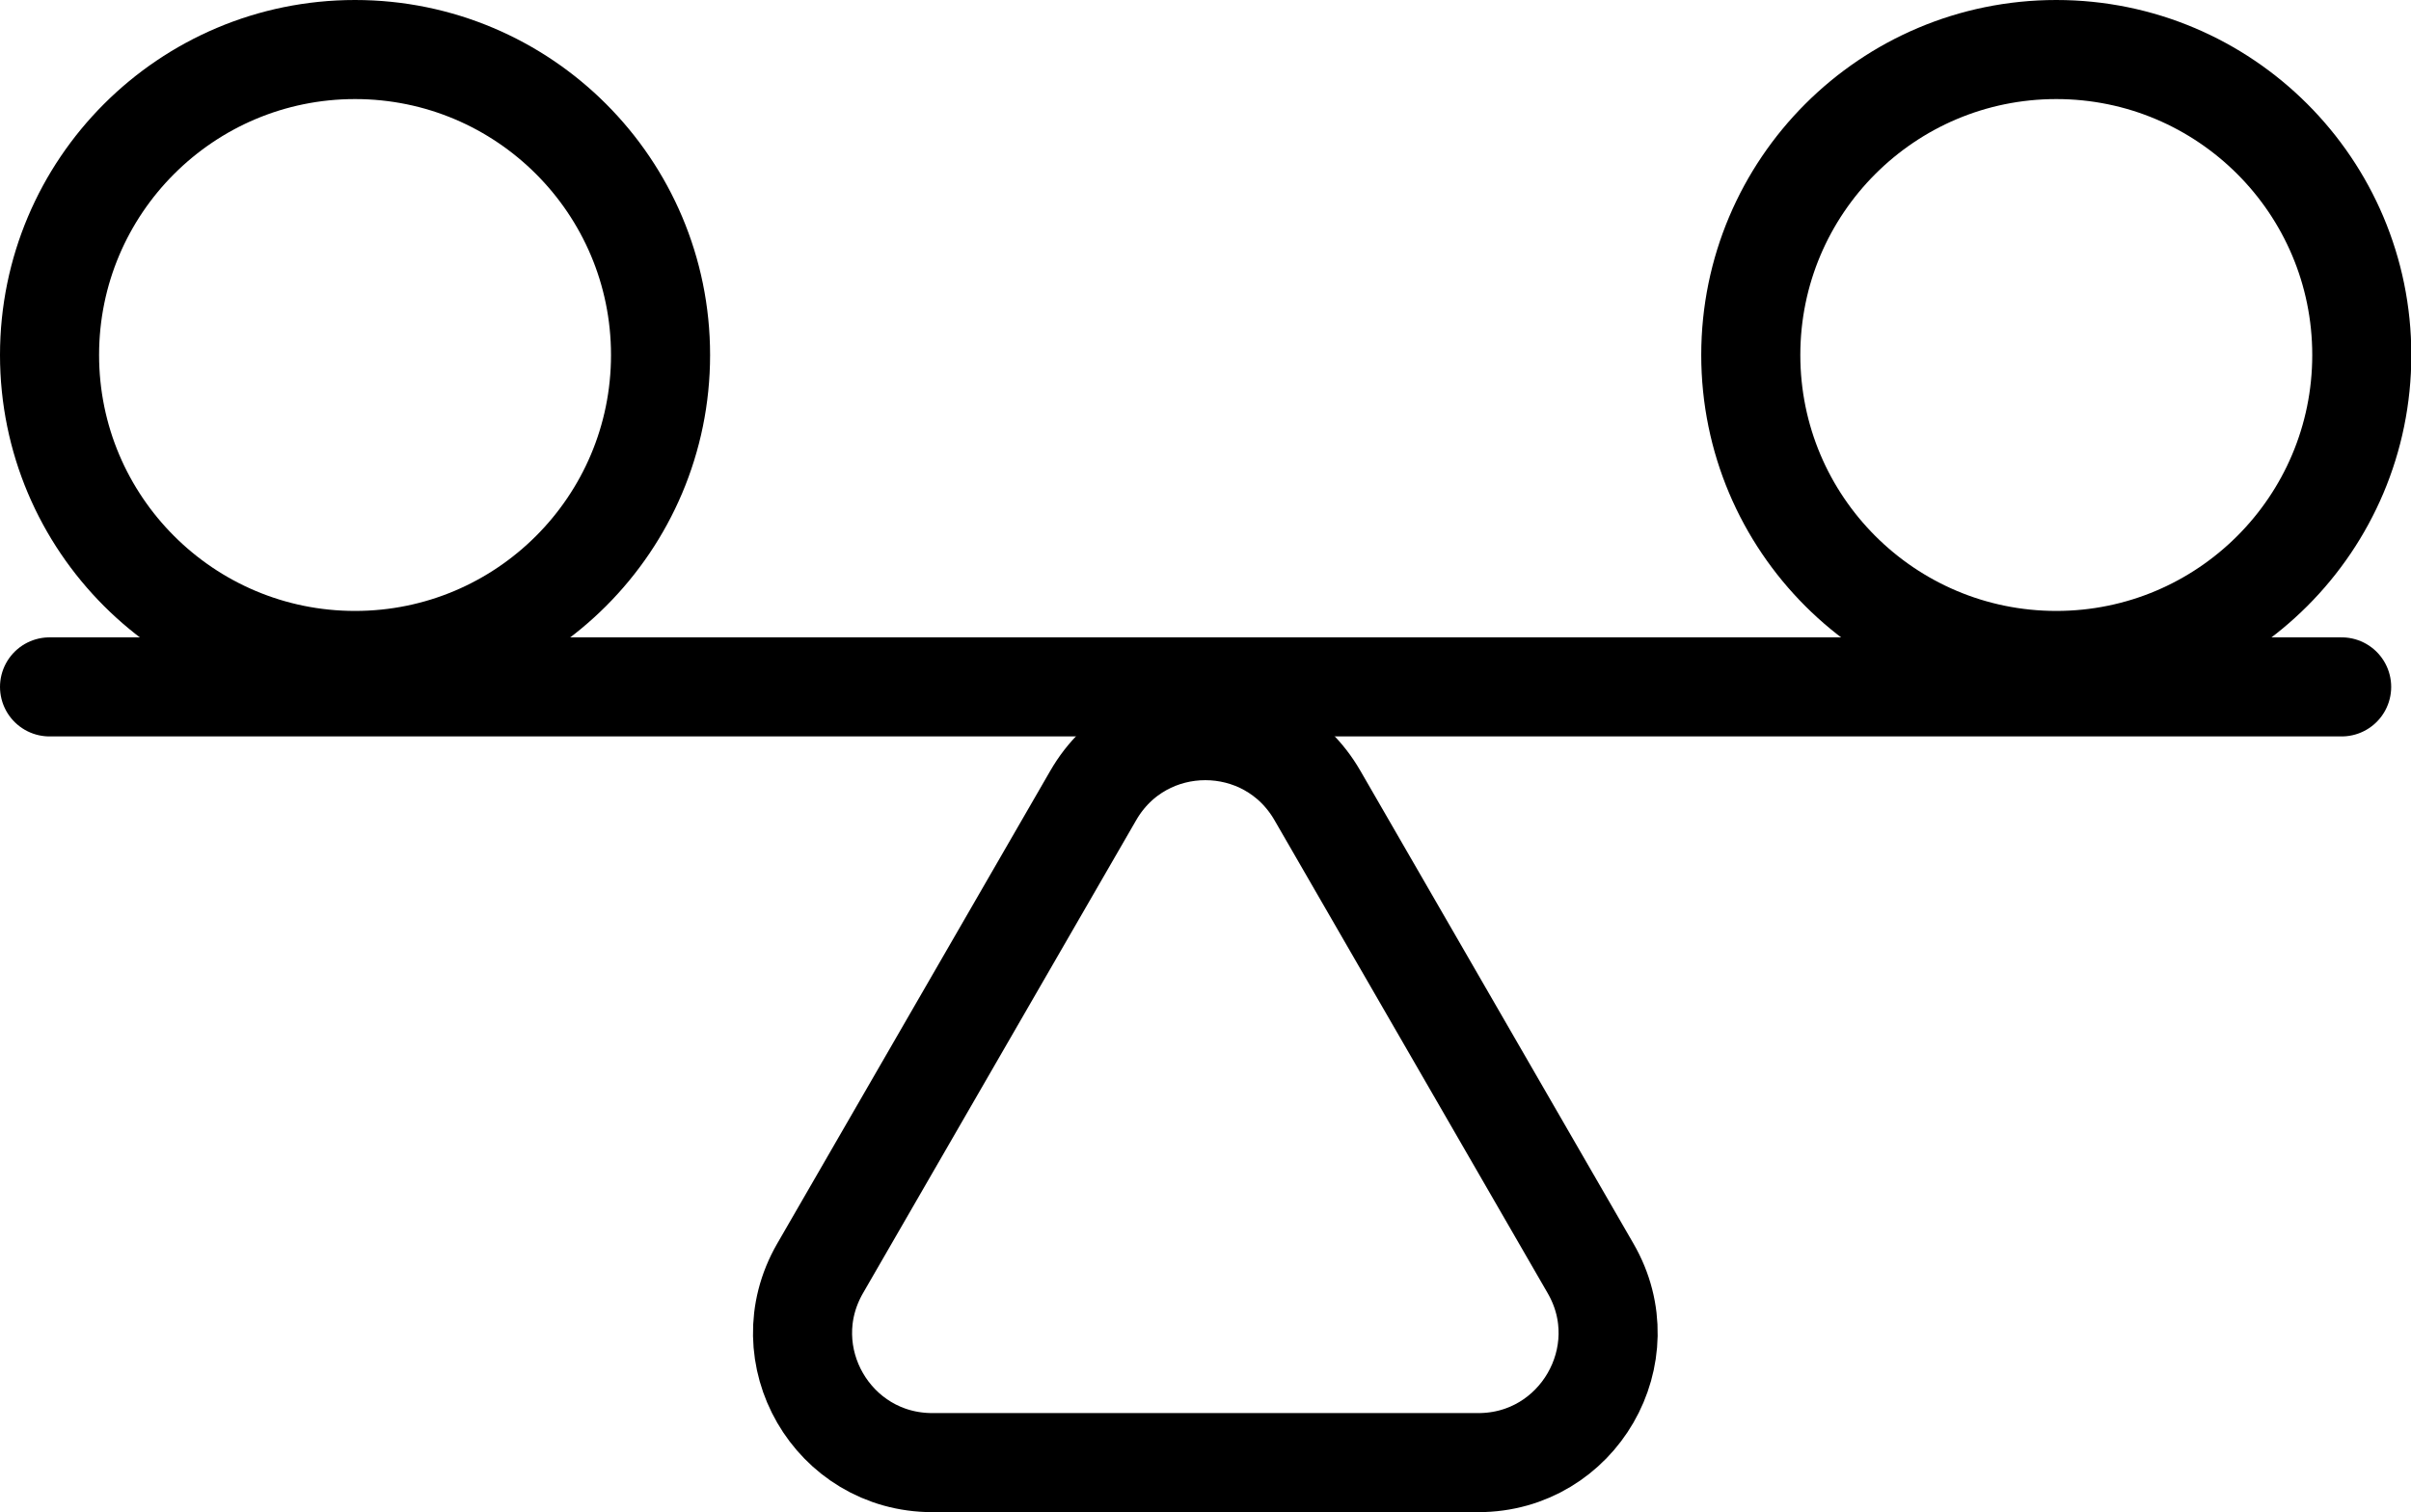
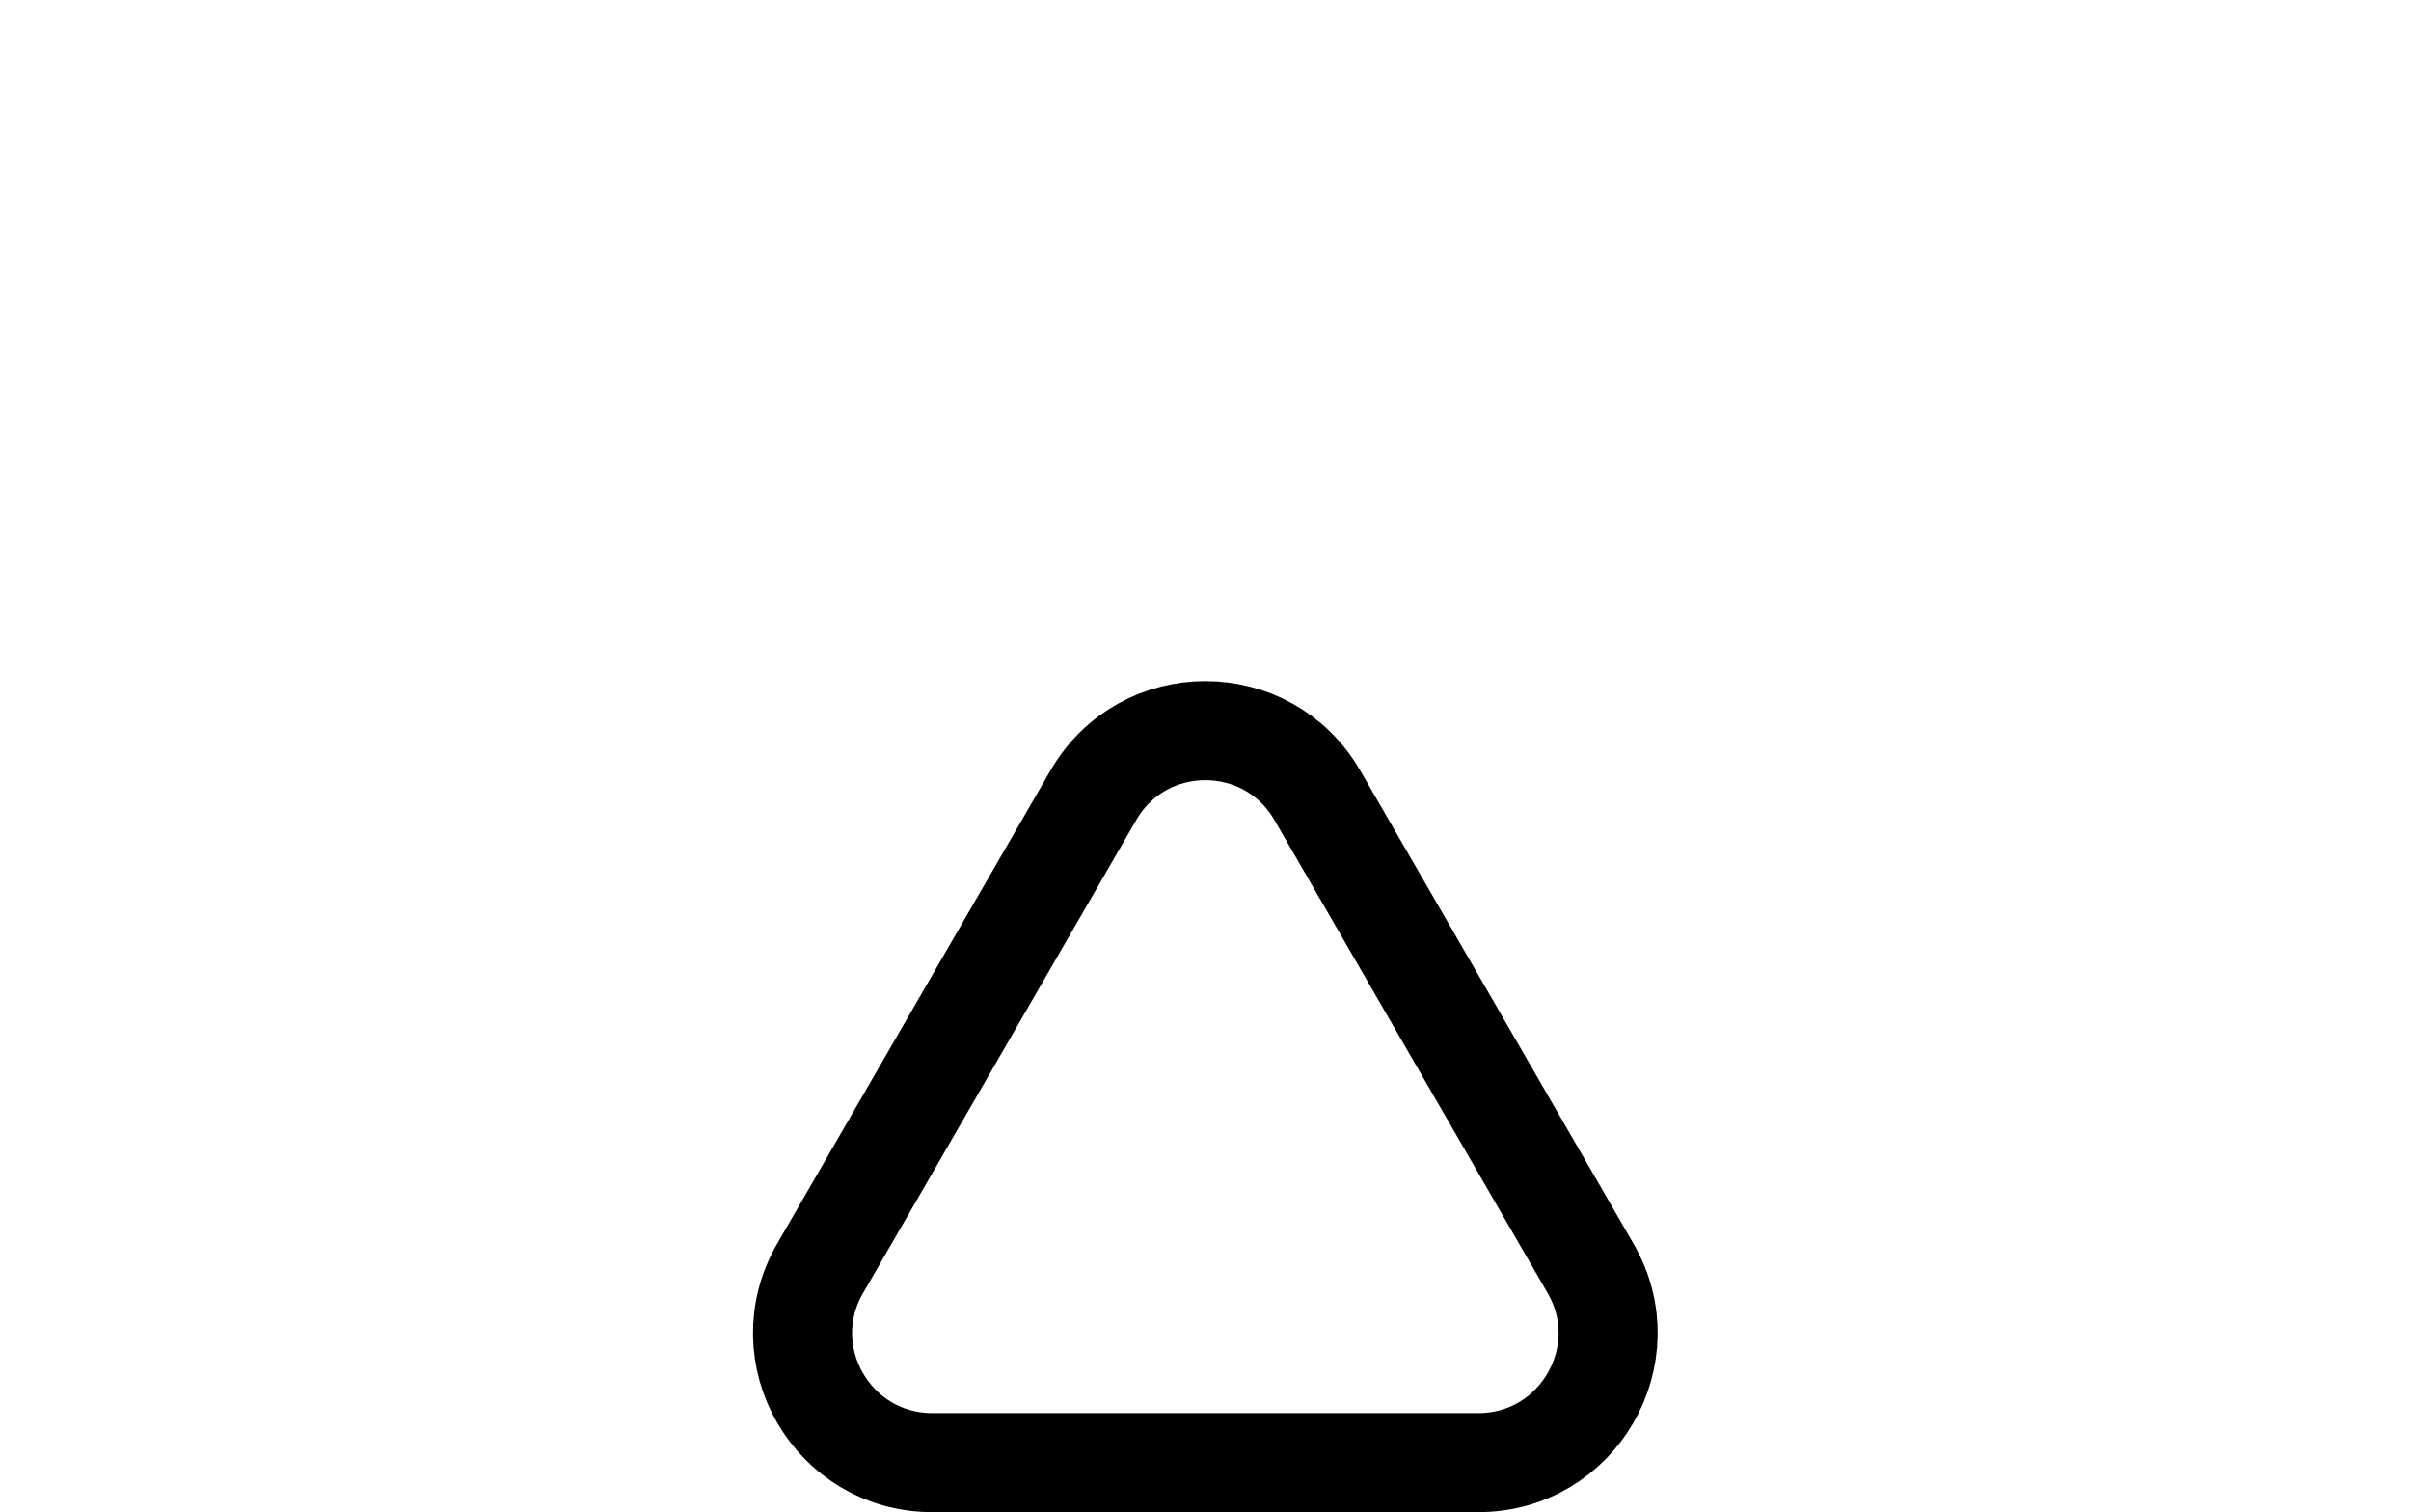
<svg xmlns="http://www.w3.org/2000/svg" id="Layer_2" data-name="Layer 2" viewBox="0 0 73 45.79">
  <defs>
    <style>.cls-1 {
stroke-linecap: round;
}
.cls-1, .cls-2 {
fill: none;
stroke: #000;
stroke-miterlimit: 10;
stroke-width: 3px;
}</style>
  </defs>
  <g id="Layer_1-2" data-name="Layer 1">
    <g>
-       <circle class="cls-2" cx="10.75" cy="10.75" r="9.25" />
-       <circle class="cls-2" cx="62.26" cy="10.75" r="9.25" />
-       <line class="cls-1" x1="1.5" y1="20.8" x2="70.9" y2="20.8" />
      <path class="cls-1" d="M33.1 24.09l-8.27 14.32c-1.51 2.62.38 5.88 3.4 5.88h16.53c3.02.0 4.91-3.27 3.4-5.88l-8.27-14.32c-1.51-2.62-5.28-2.62-6.79.0z" />
    </g>
  </g>
</svg>